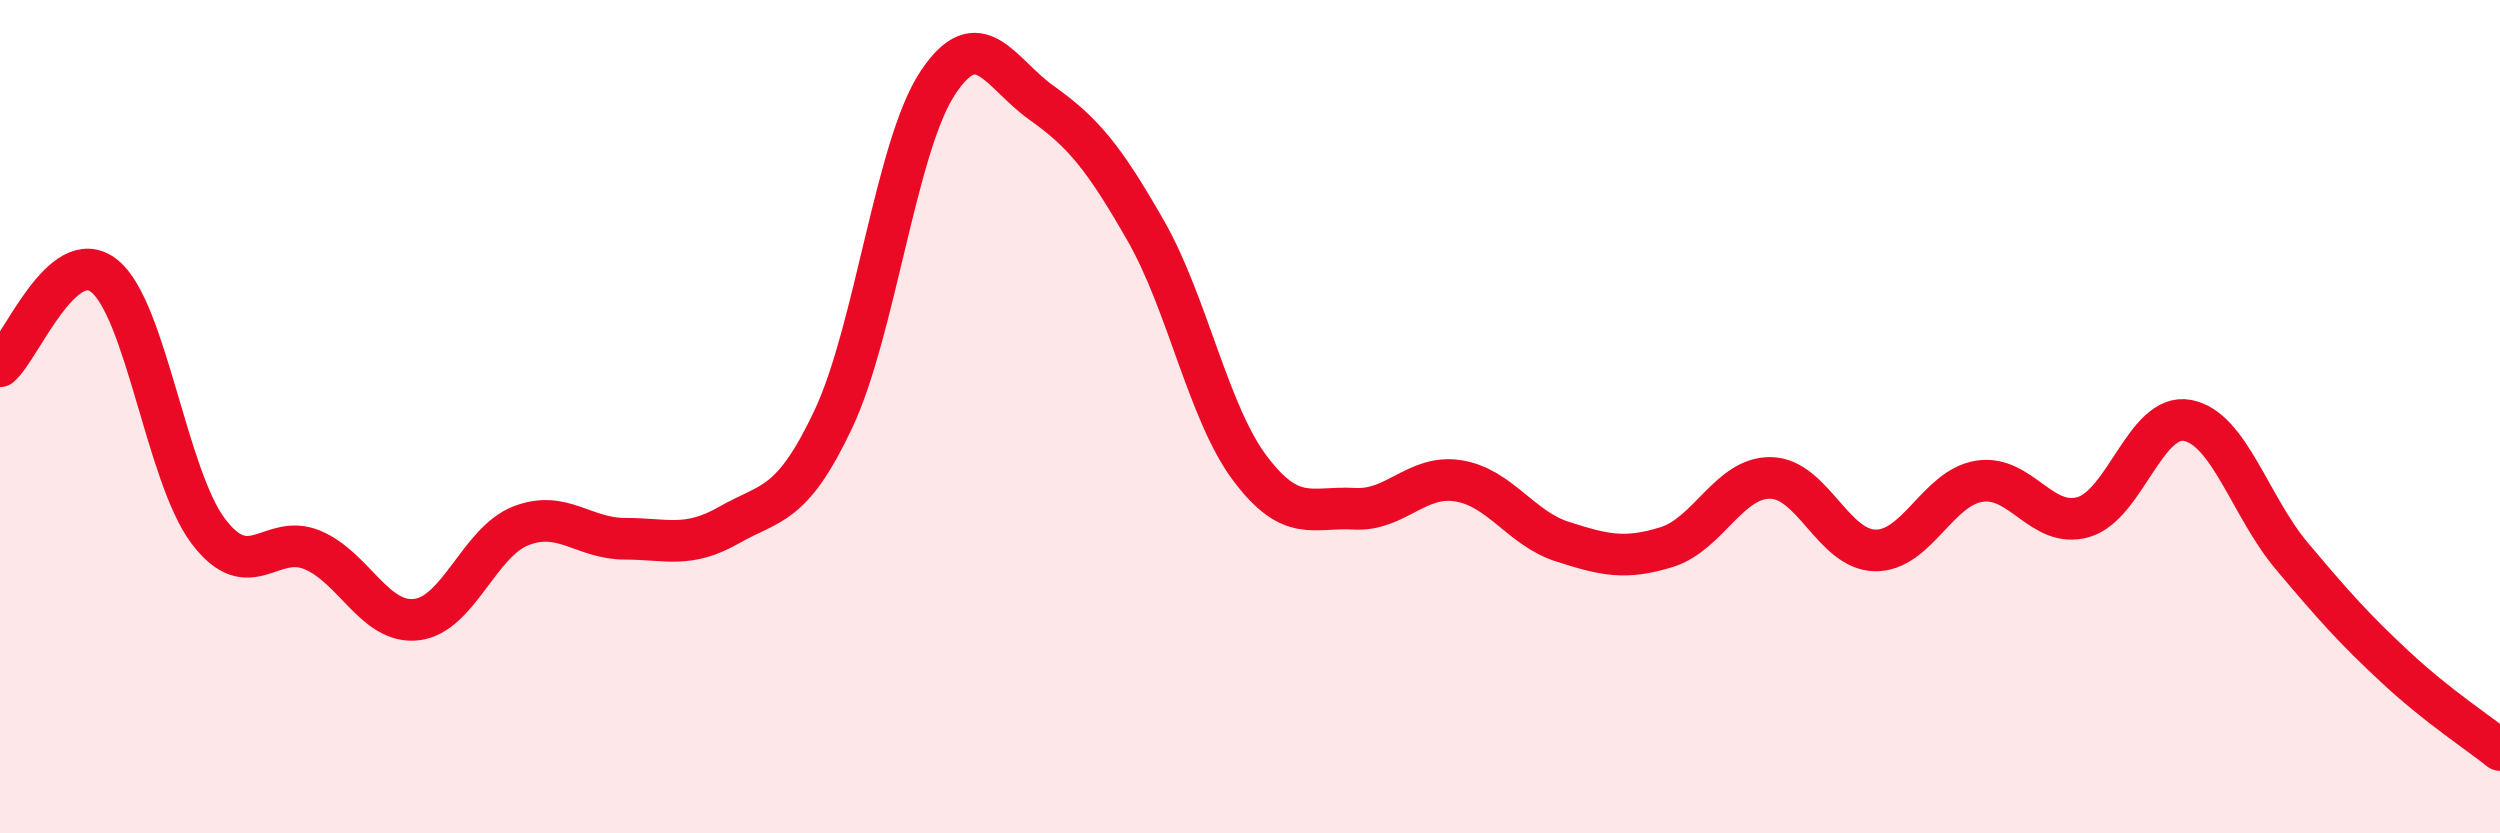
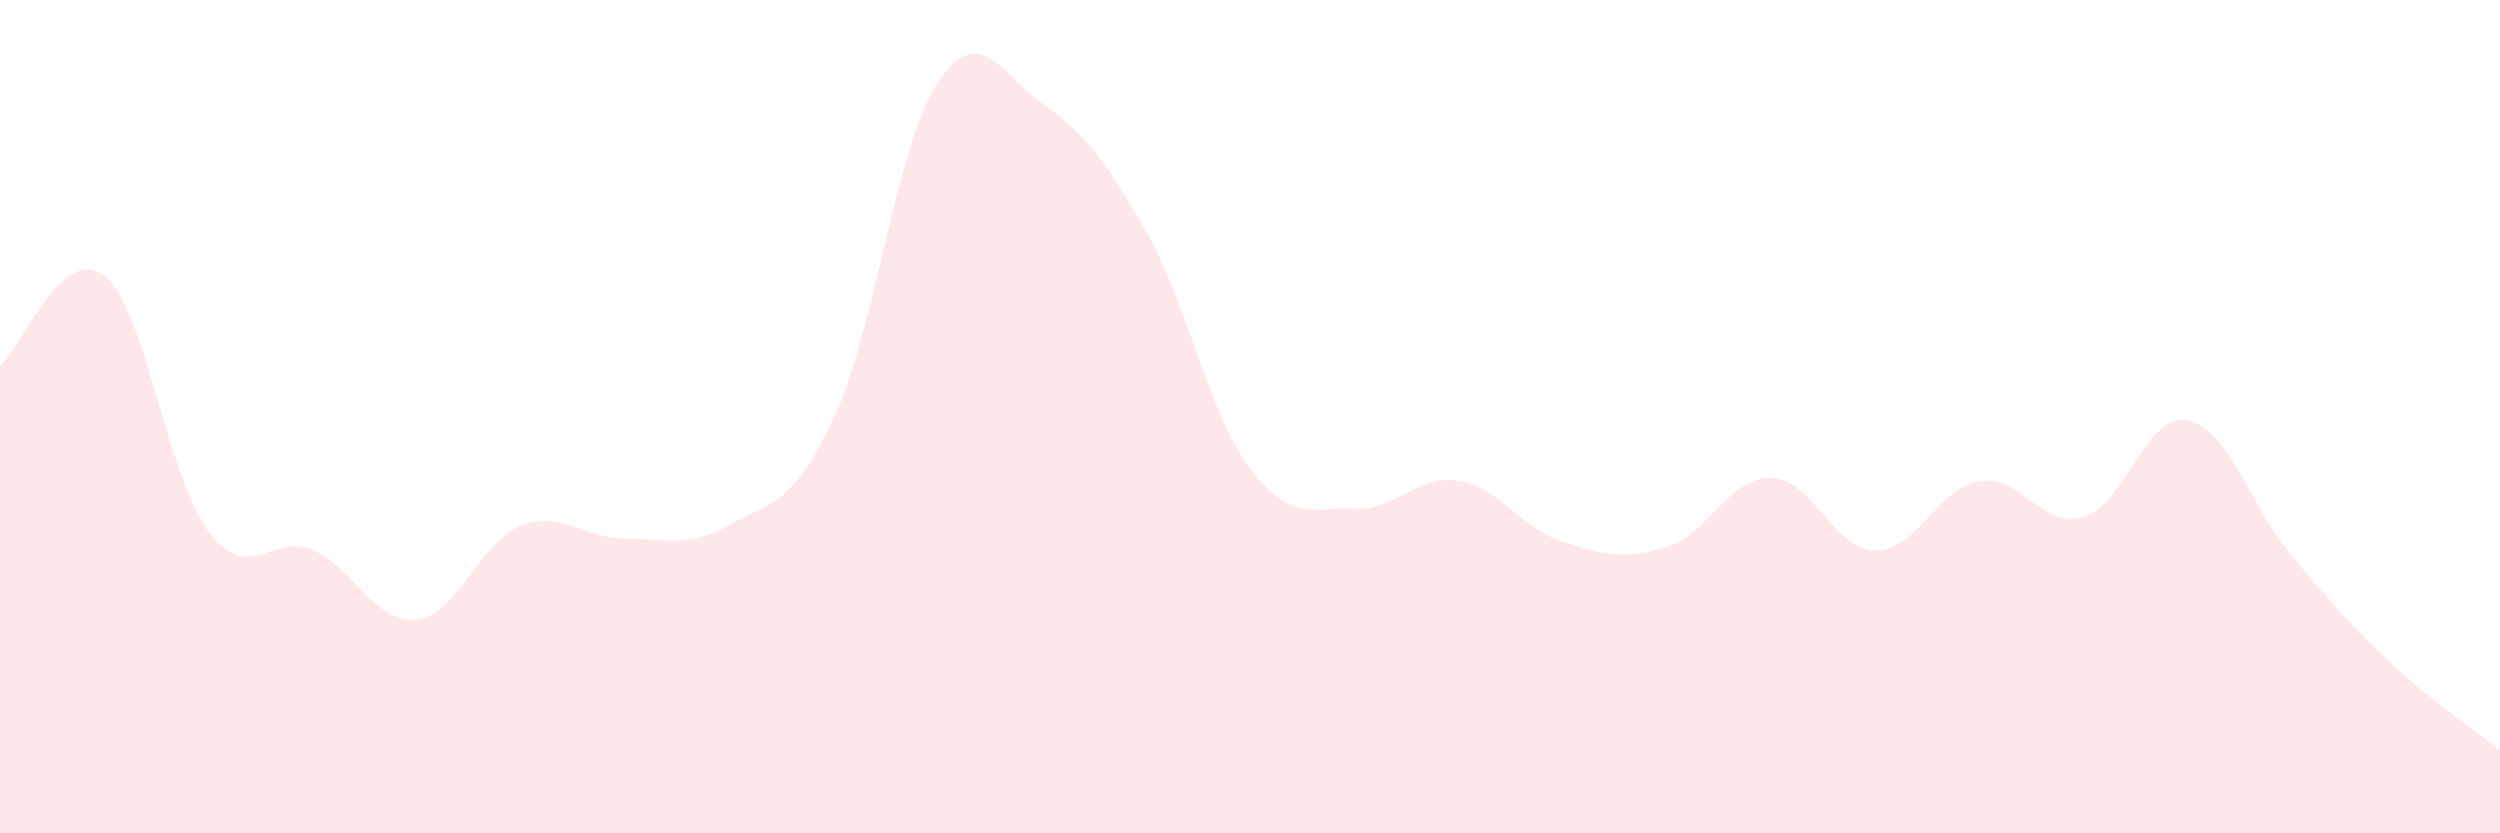
<svg xmlns="http://www.w3.org/2000/svg" width="60" height="20" viewBox="0 0 60 20">
  <path d="M 0,8.79 C 0.5,8.36 1.5,5.83 2.5,6.62 C 3.5,7.41 4,11.43 5,12.75 C 6,14.07 6.5,12.78 7.5,13.2 C 8.5,13.62 9,14.99 10,14.87 C 11,14.75 11.5,13.01 12.5,12.62 C 13.5,12.23 14,12.93 15,12.93 C 16,12.93 16.5,13.17 17.5,12.6 C 18.5,12.03 19,12.18 20,10.06 C 21,7.94 21.5,3.52 22.5,2 C 23.5,0.48 24,1.76 25,2.47 C 26,3.18 26.5,3.79 27.5,5.54 C 28.5,7.29 29,9.91 30,11.24 C 31,12.57 31.5,12.15 32.5,12.21 C 33.5,12.27 34,11.38 35,11.54 C 36,11.7 36.5,12.68 37.5,13 C 38.5,13.32 39,13.44 40,13.13 C 41,12.82 41.5,11.45 42.5,11.47 C 43.5,11.49 44,13.19 45,13.21 C 46,13.23 46.5,11.71 47.5,11.55 C 48.5,11.39 49,12.7 50,12.41 C 51,12.12 51.5,9.9 52.5,10.09 C 53.5,10.28 54,12.15 55,13.34 C 56,14.53 56.5,15.09 57.5,16.02 C 58.5,16.95 59.5,17.6 60,18L60 20L0 20Z" fill="#EB0A25" opacity="0.1" stroke-linecap="round" stroke-linejoin="round" />
-   <path d="M 0,8.79 C 0.5,8.36 1.5,5.83 2.5,6.62 C 3.5,7.41 4,11.43 5,12.75 C 6,14.07 6.5,12.78 7.5,13.2 C 8.5,13.62 9,14.99 10,14.87 C 11,14.75 11.5,13.01 12.5,12.62 C 13.5,12.23 14,12.93 15,12.93 C 16,12.93 16.5,13.17 17.5,12.6 C 18.5,12.03 19,12.18 20,10.06 C 21,7.94 21.5,3.52 22.5,2 C 23.5,0.48 24,1.76 25,2.47 C 26,3.18 26.5,3.79 27.5,5.54 C 28.5,7.29 29,9.91 30,11.24 C 31,12.57 31.5,12.15 32.5,12.21 C 33.5,12.27 34,11.38 35,11.54 C 36,11.7 36.5,12.68 37.5,13 C 38.5,13.32 39,13.44 40,13.13 C 41,12.82 41.5,11.45 42.5,11.47 C 43.5,11.49 44,13.19 45,13.21 C 46,13.23 46.5,11.71 47.5,11.55 C 48.5,11.39 49,12.7 50,12.41 C 51,12.12 51.5,9.9 52.5,10.09 C 53.5,10.28 54,12.15 55,13.34 C 56,14.53 56.5,15.09 57.5,16.02 C 58.5,16.95 59.5,17.6 60,18" stroke="#EB0A25" stroke-width="1" fill="none" stroke-linecap="round" stroke-linejoin="round" />
</svg>